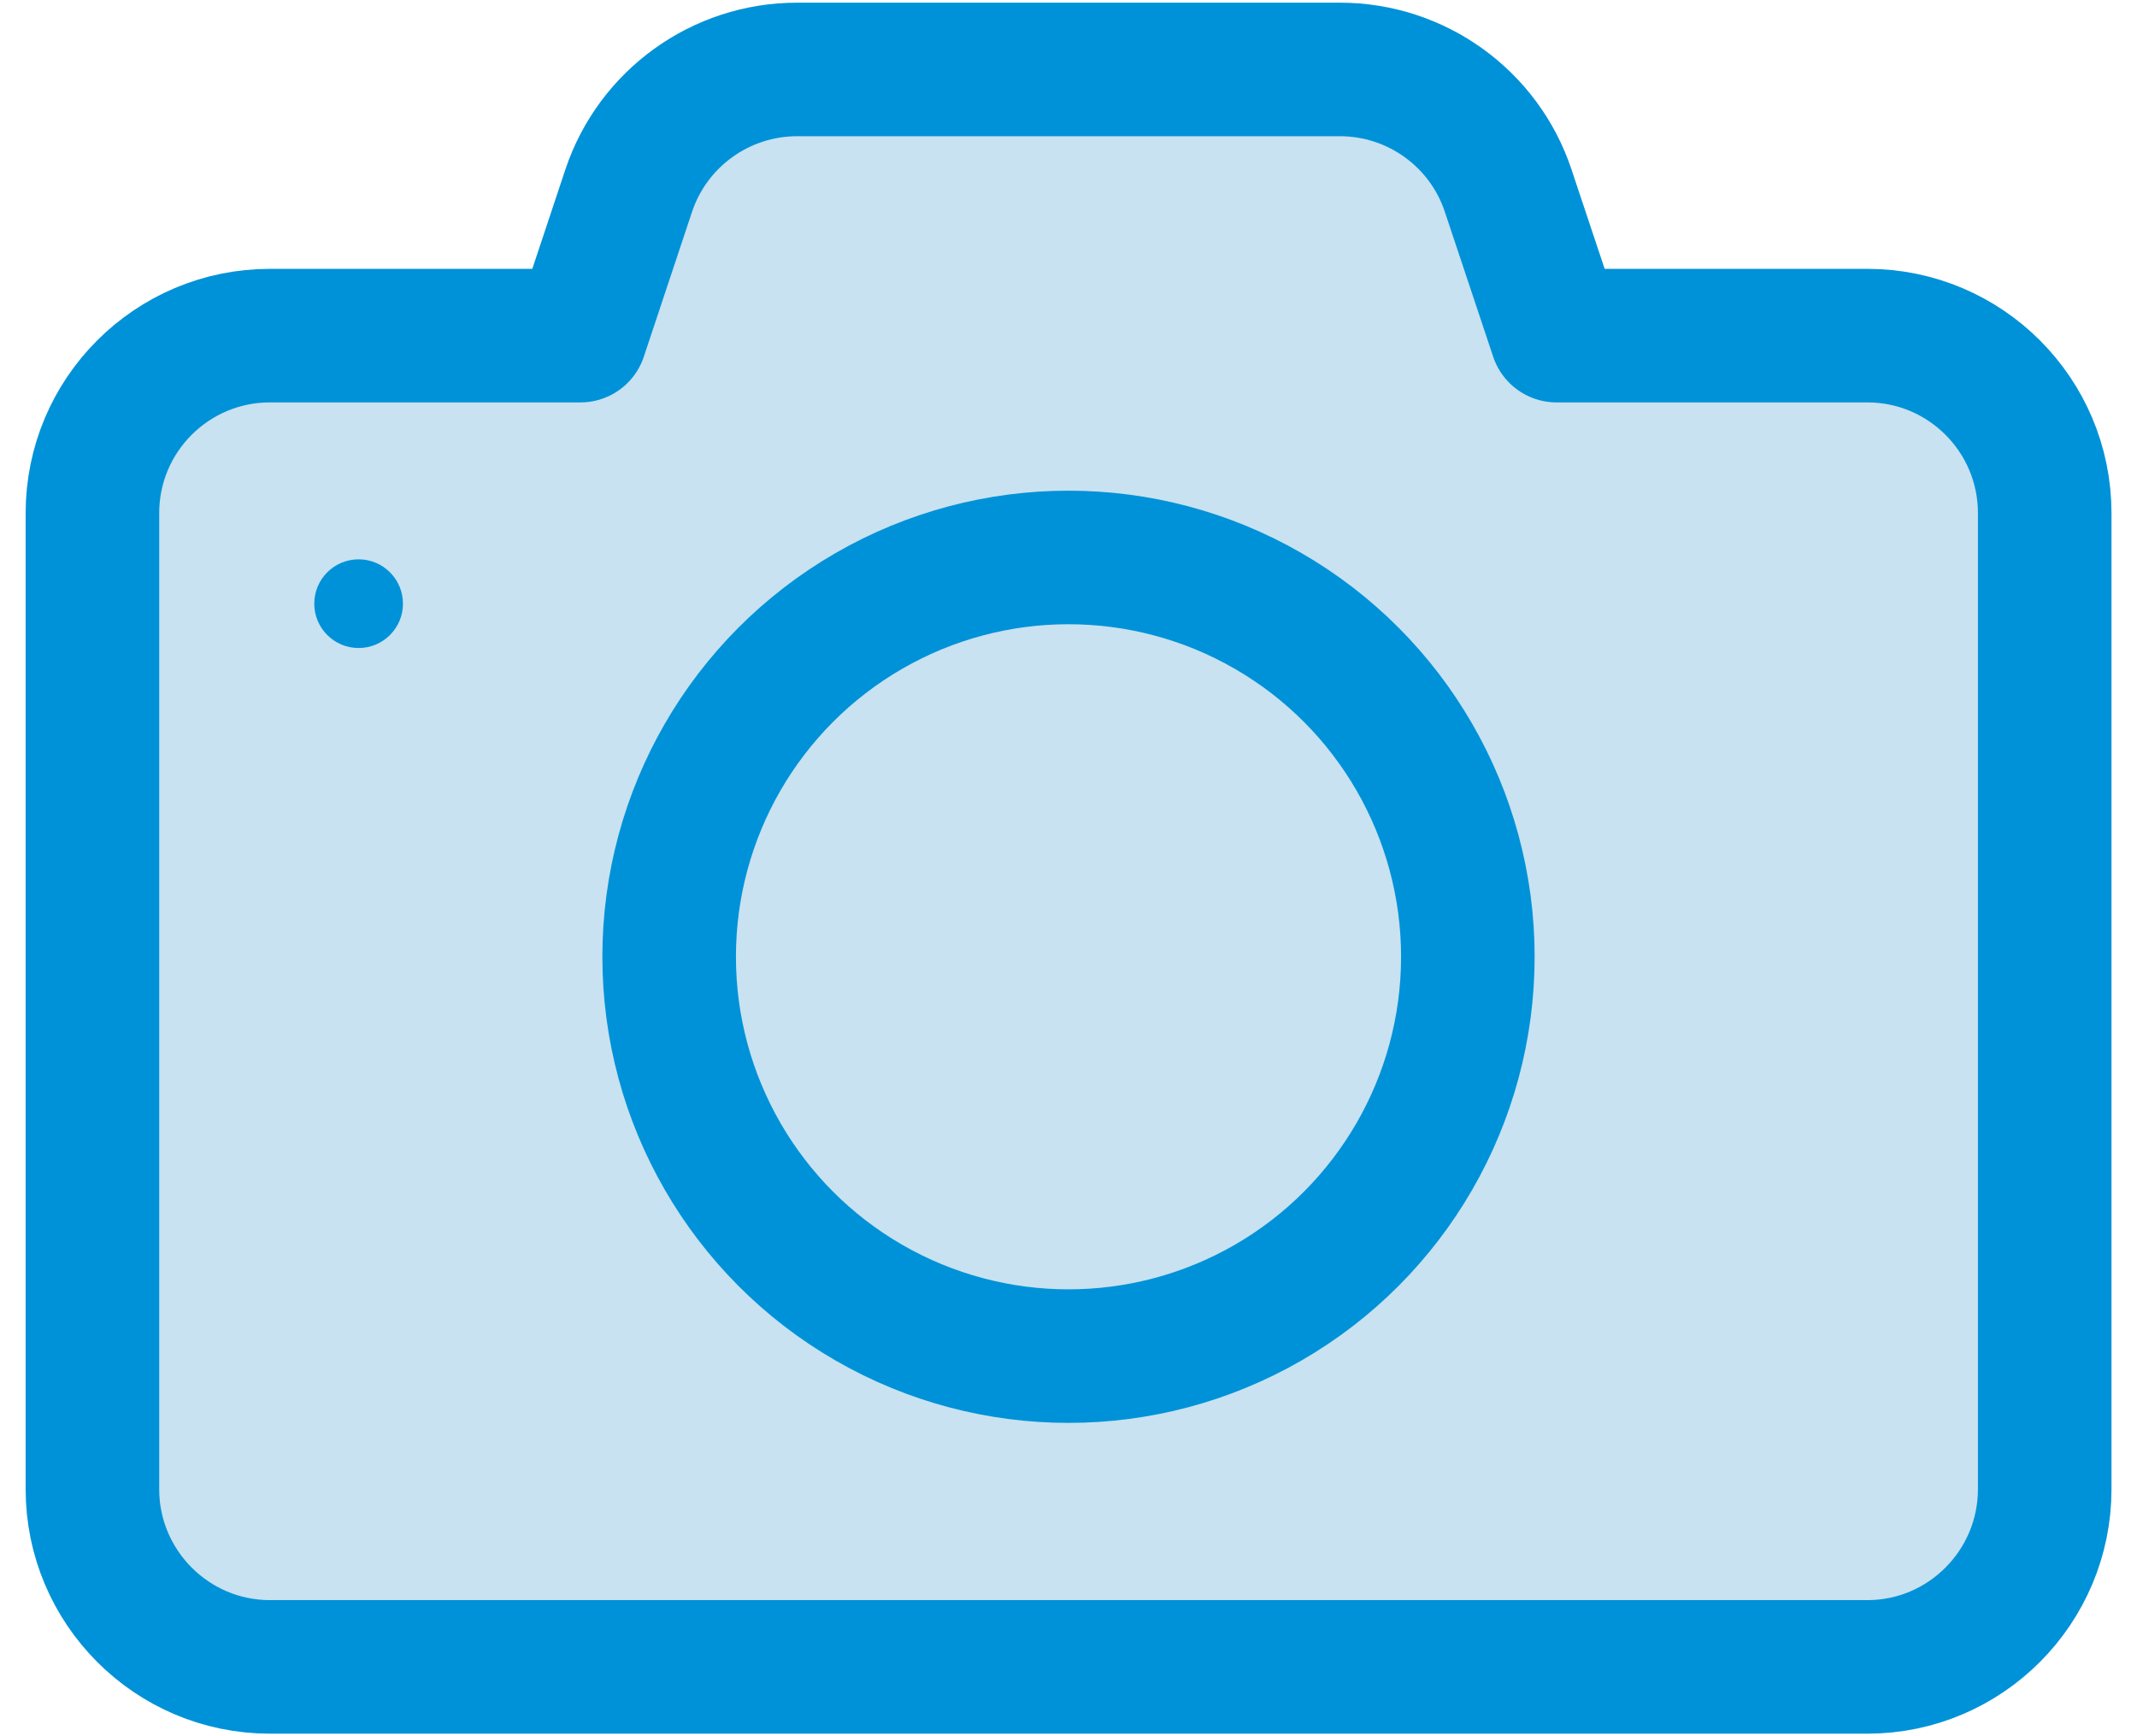
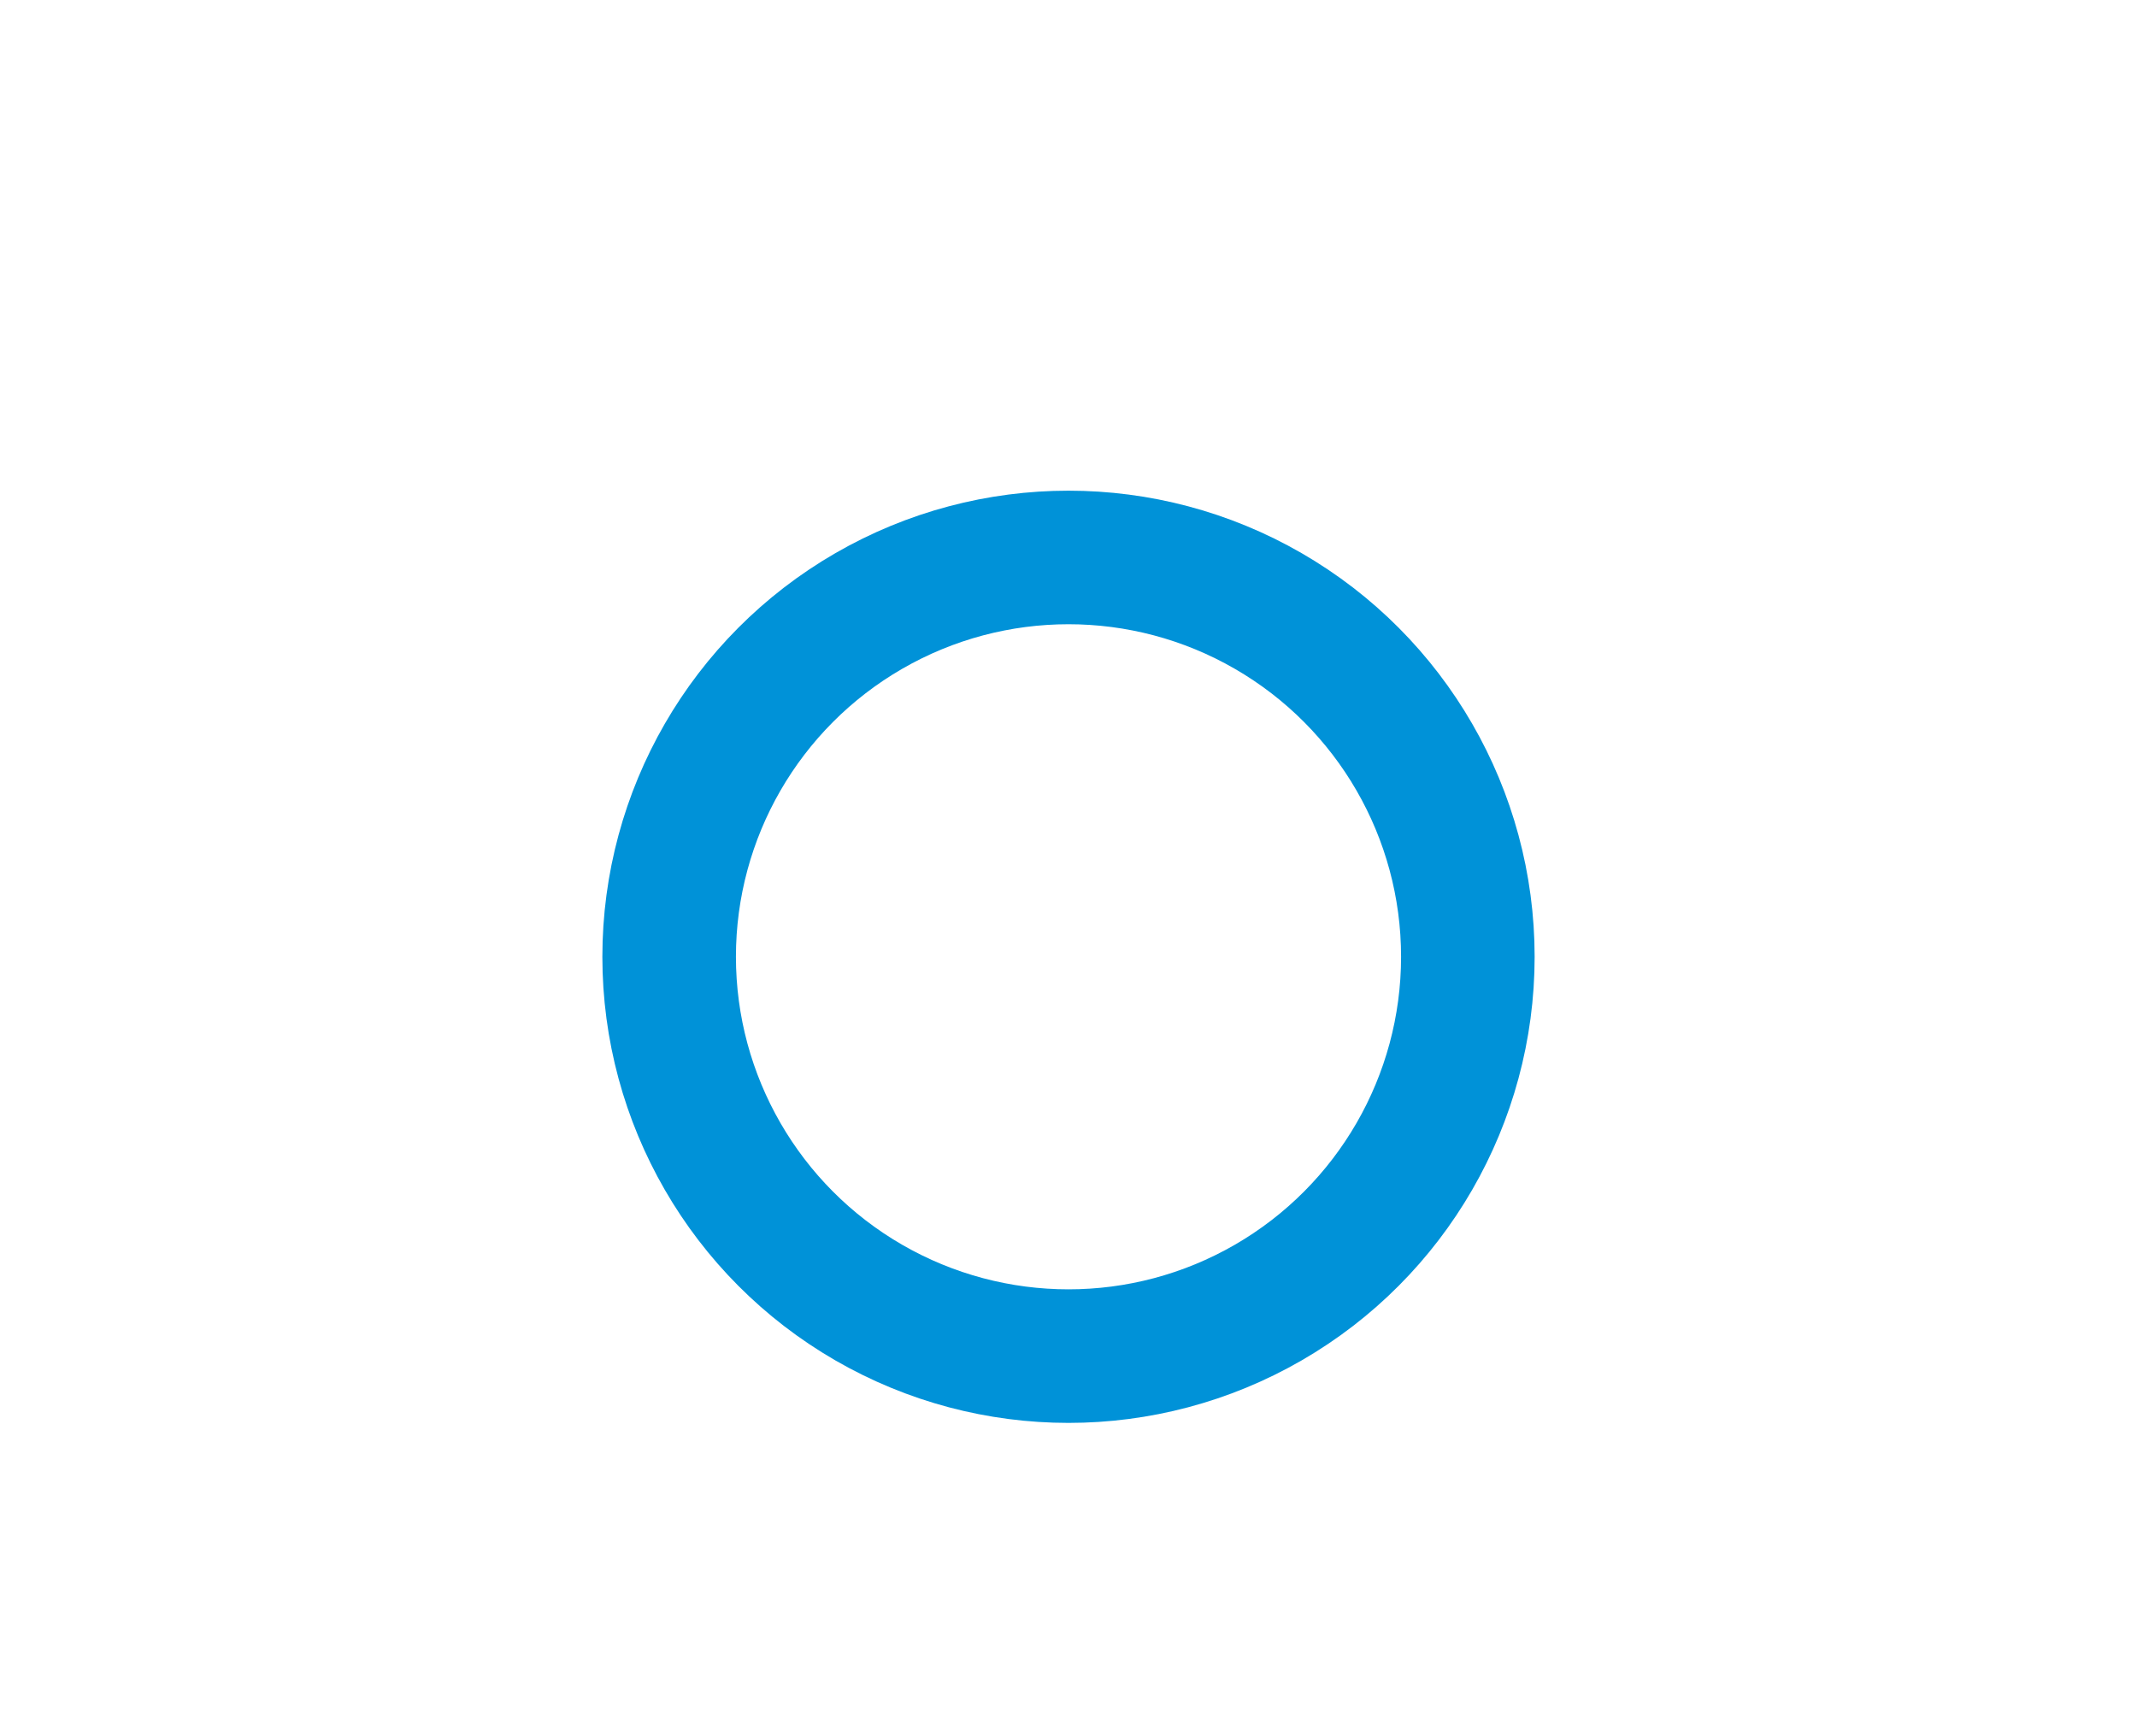
<svg xmlns="http://www.w3.org/2000/svg" version="1.1" id="레이어_1" x="0px" y="0px" width="16px" height="13px" viewBox="0 0 16 13" enable-background="new 0 0 16 13" xml:space="preserve">
-   <path fill="#C8E2F1" stroke="#0092D8" stroke-linecap="round" stroke-linejoin="round" stroke-miterlimit="10" d="M11.654,2.513  l-0.362-1.085c-0.18-0.542-0.688-0.908-1.26-0.908H5.968c-0.572,0-1.08,0.366-1.261,0.908L4.346,2.513H2.021  c-0.734,0-1.329,0.595-1.329,1.329v7.309c0,0.732,0.595,1.33,1.329,1.33h11.96c0.733,0,1.328-0.598,1.328-1.33V3.842  c0-0.734-0.595-1.329-1.328-1.329H11.654z" />
  <circle fill="none" stroke="#0092D8" stroke-linecap="round" stroke-linejoin="round" stroke-miterlimit="10" cx="8" cy="7.164" r="2.99" />
-   <circle fill="#0092D8" cx="2.685" cy="4.52" r="0.332" />
</svg>